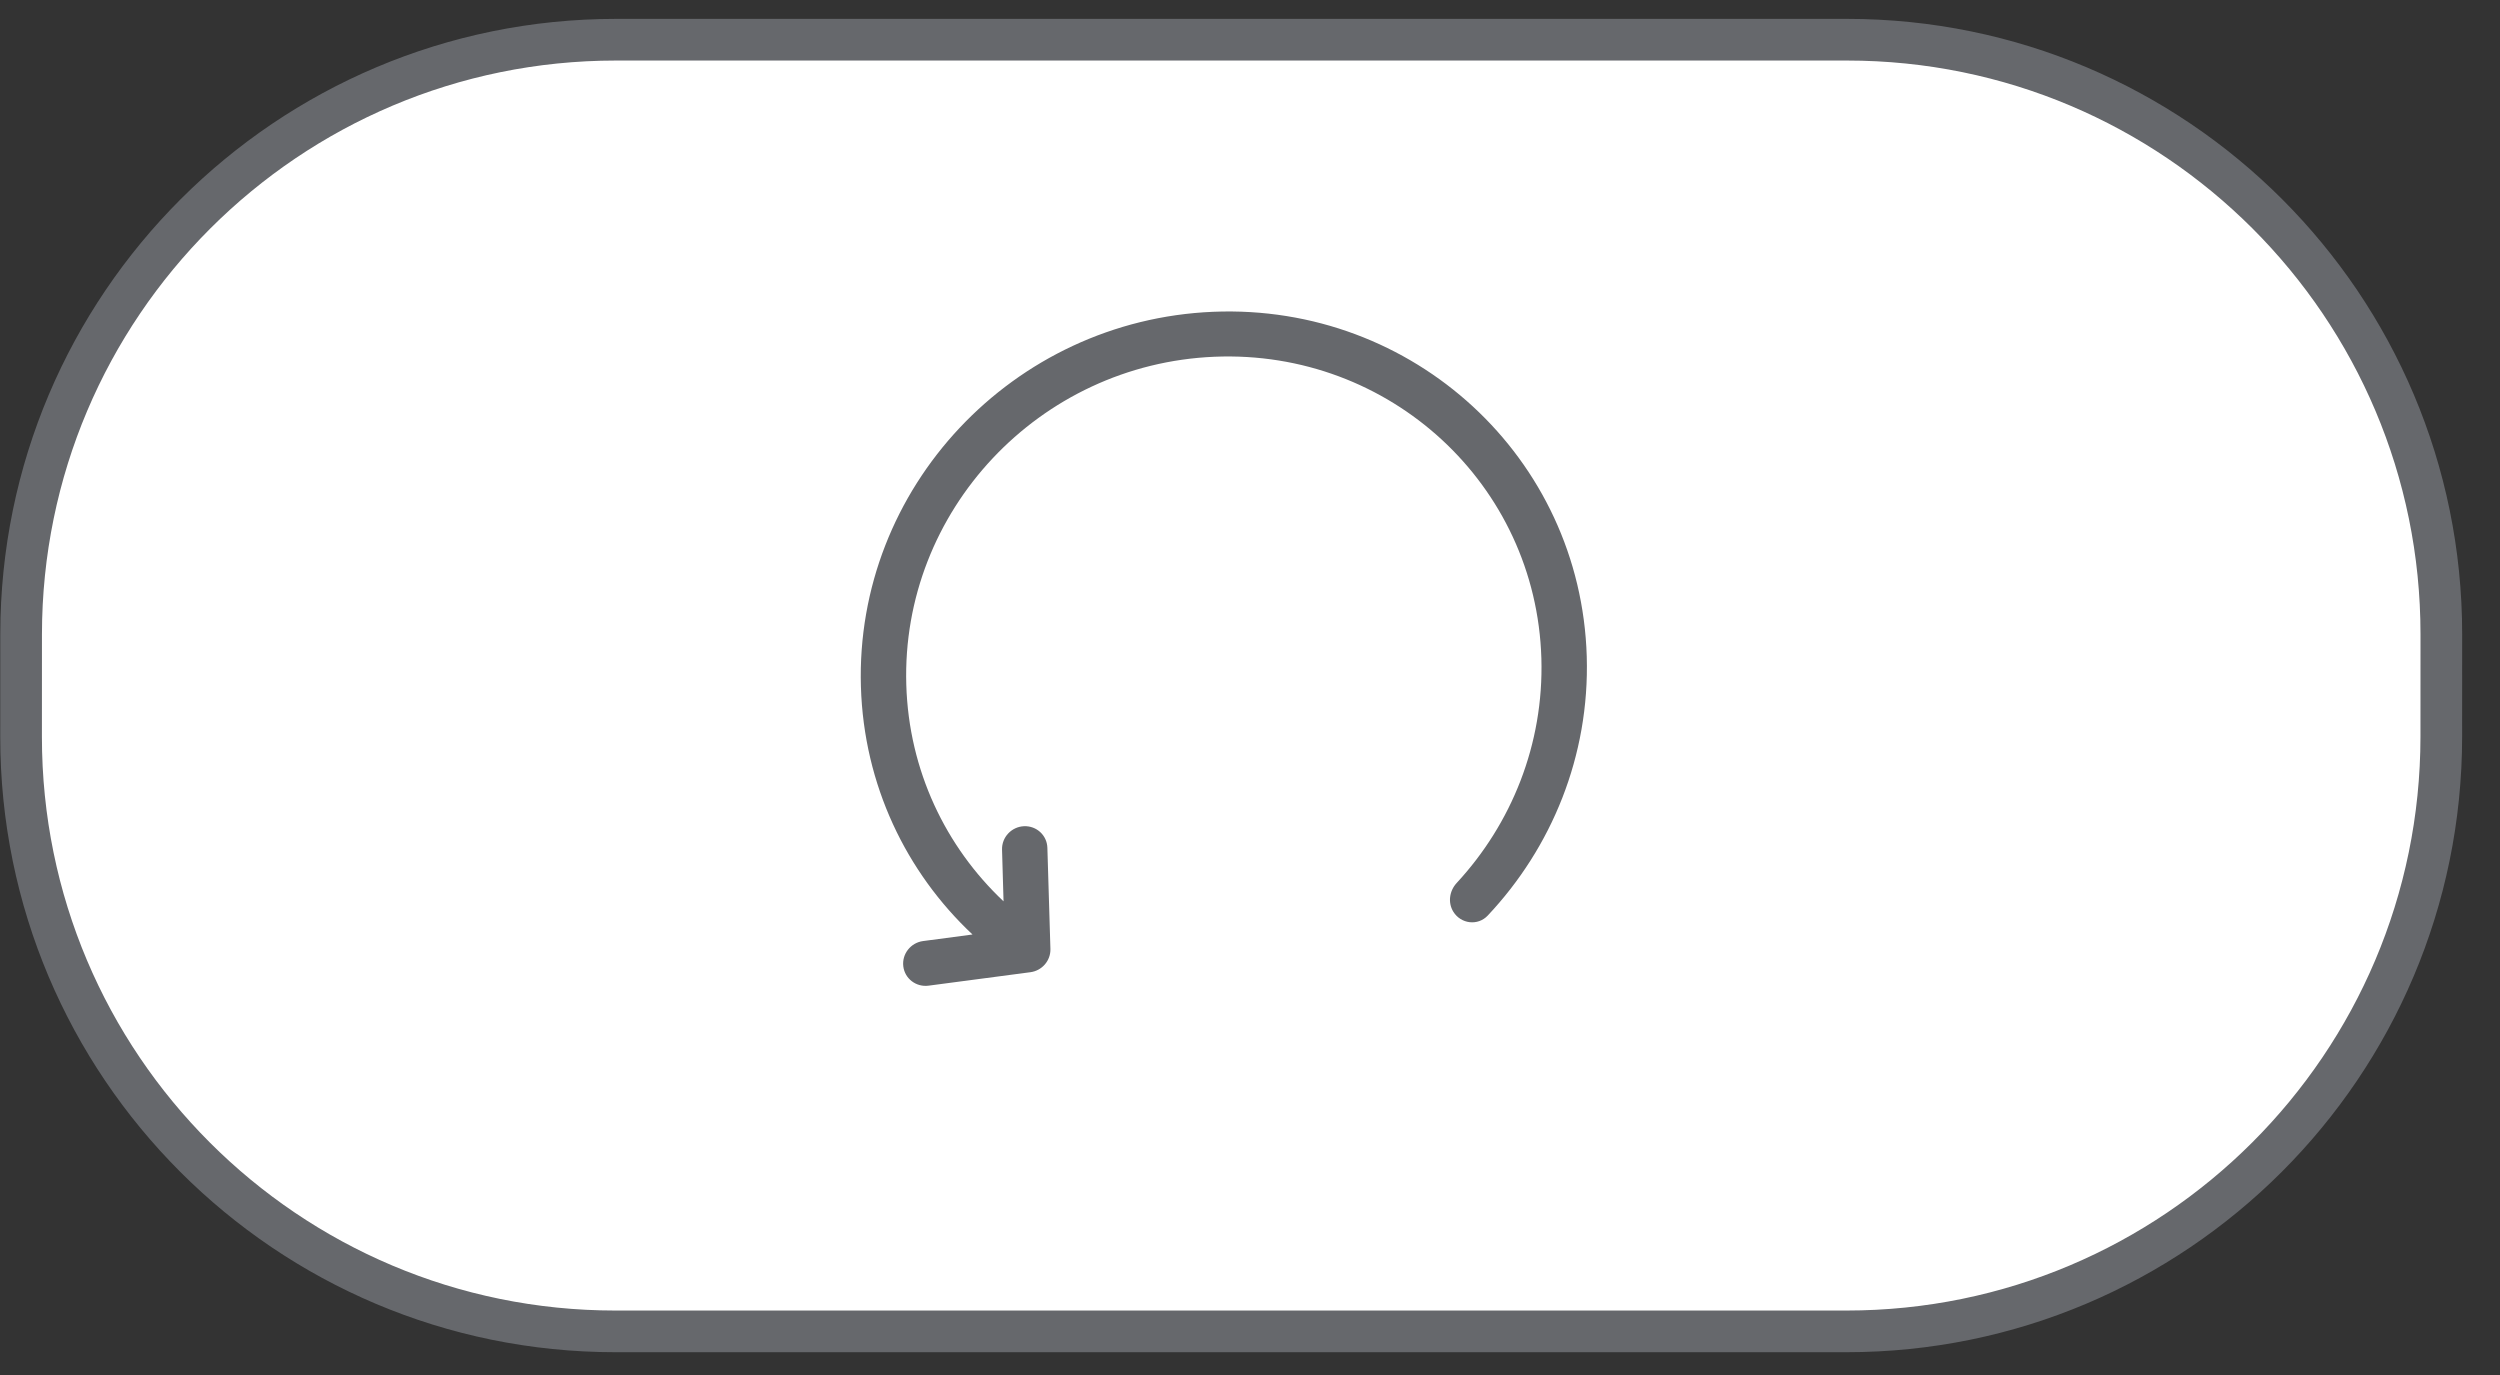
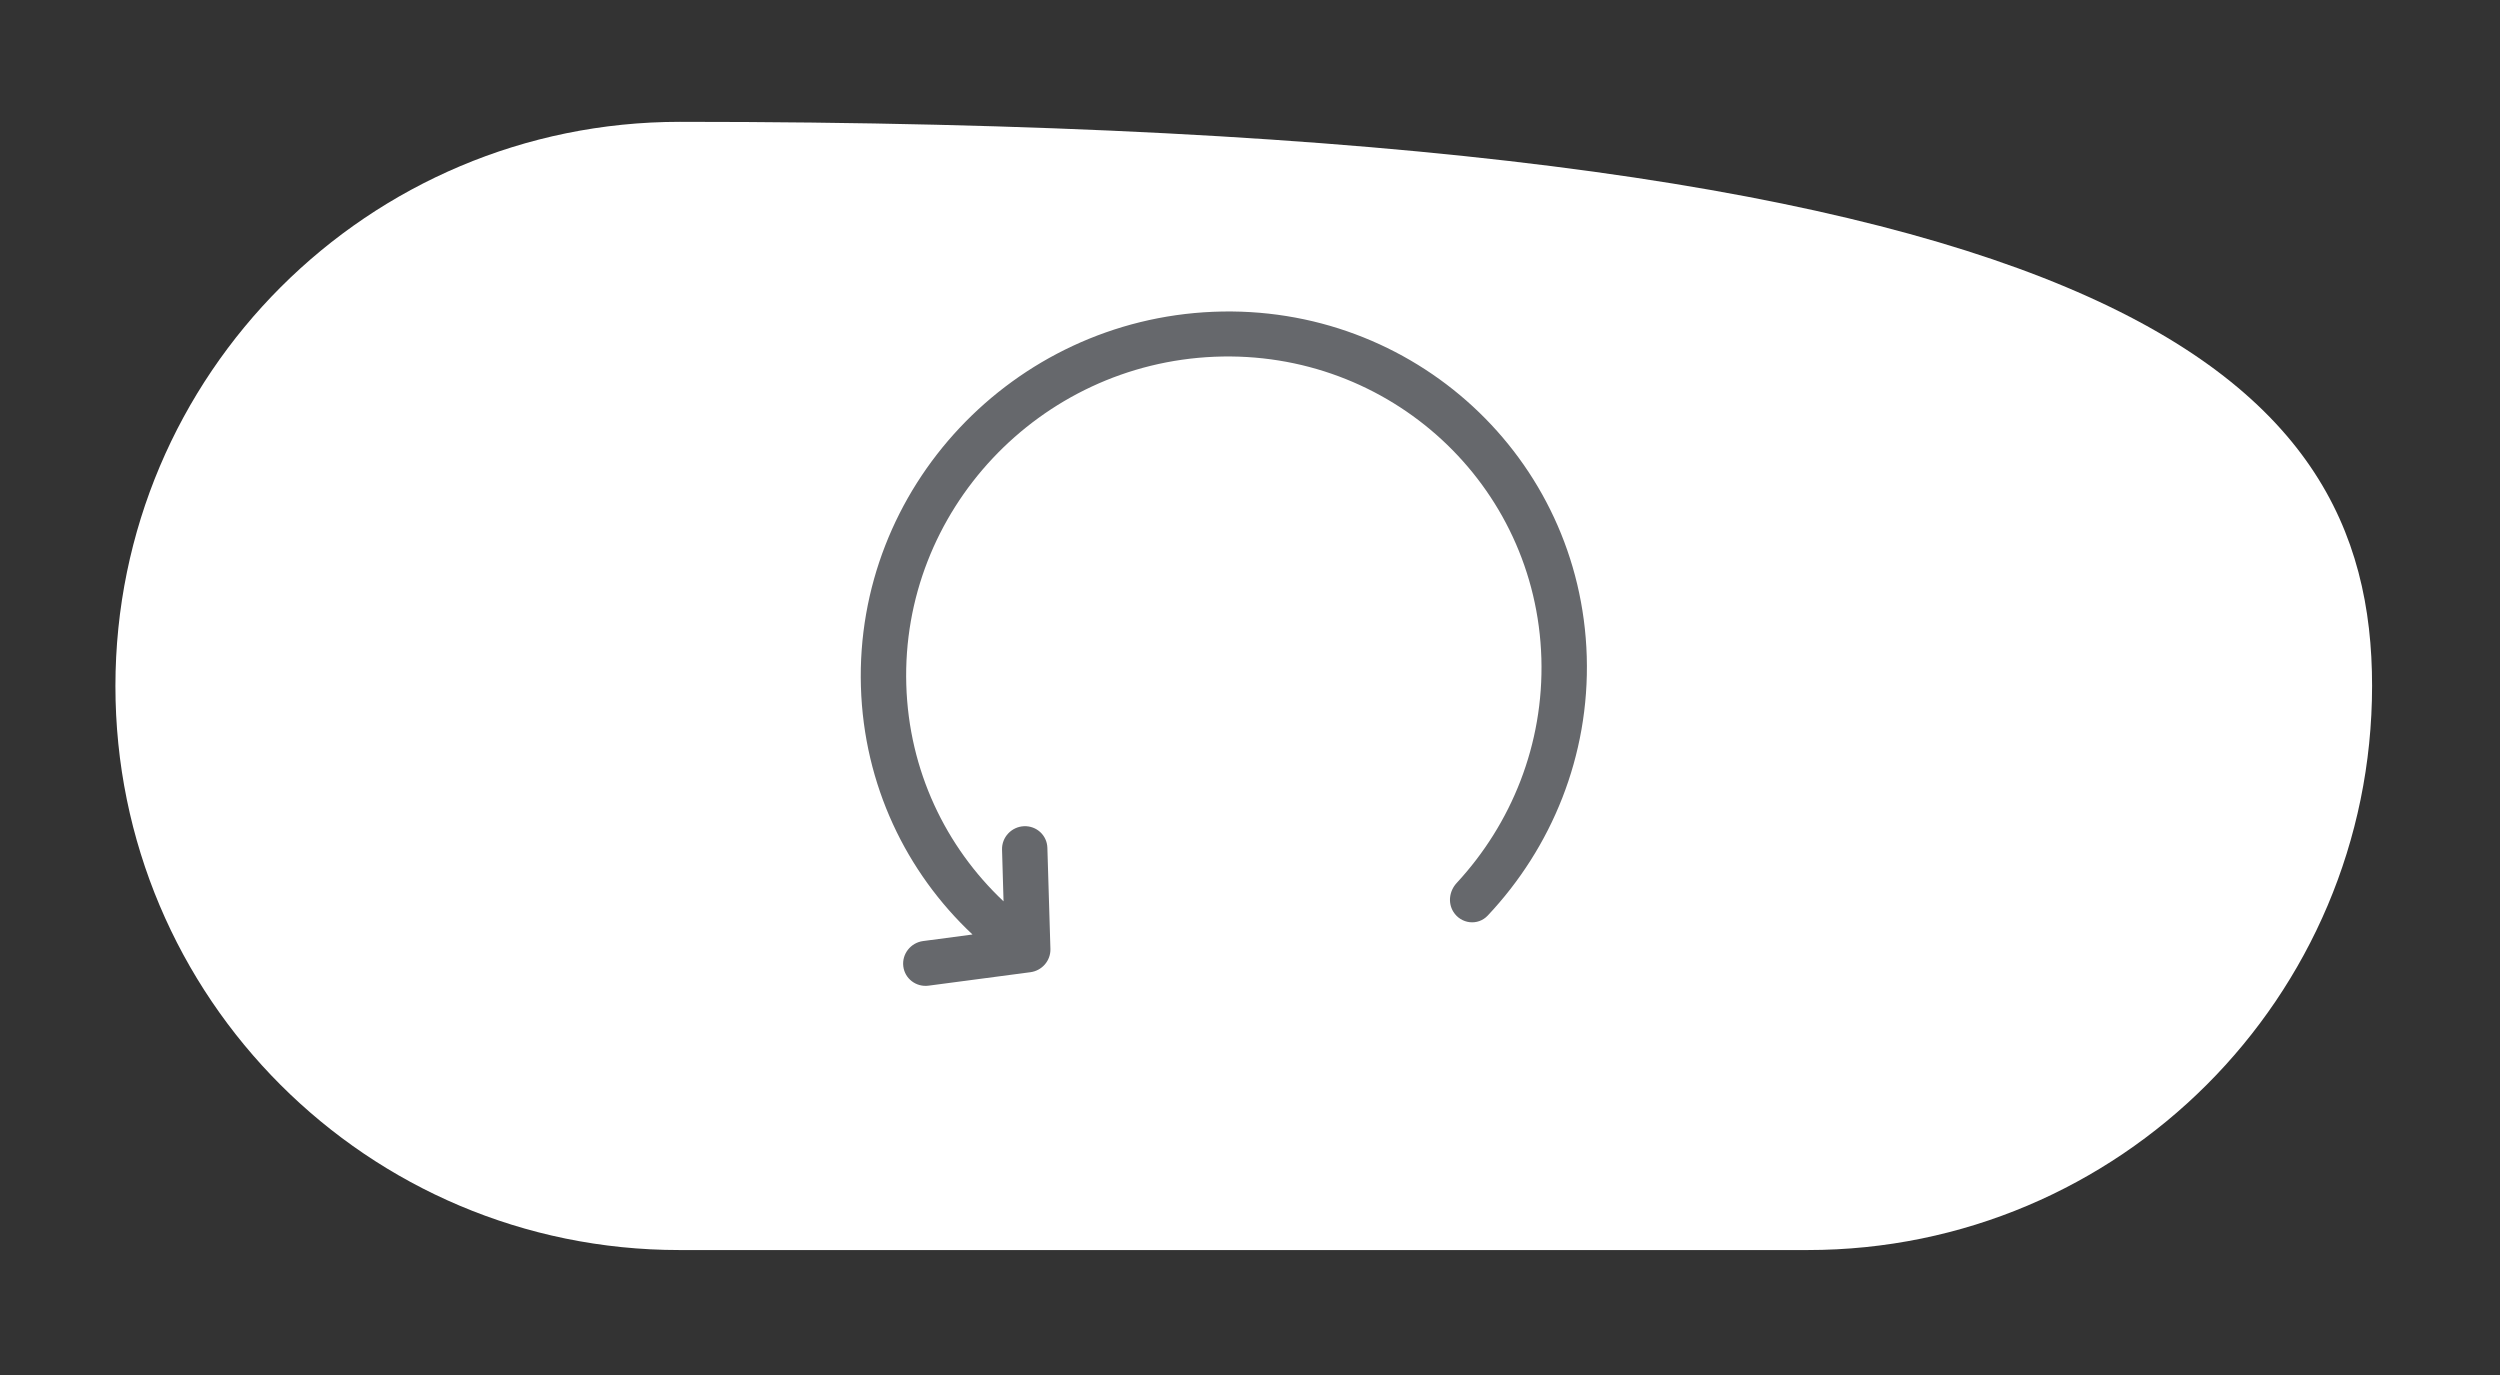
<svg xmlns="http://www.w3.org/2000/svg" width="60" height="33" viewBox="0 0 60 33" fill="none">
  <rect x="0" y="0" width="60" height="33" fill="#333333" stroke="none" />
-   <path d="M0.507 15.222C0.511 7.342 6.903 0.953 14.784 0.953H44.327C52.208 0.953 58.595 7.342 58.592 15.222L58.591 17.684C58.587 25.564 52.195 31.953 44.314 31.953H14.771C6.89 31.953 0.503 25.564 0.506 17.684L0.507 15.222Z" fill="white" stroke="#66686C" />
-   <path d="M2.77 16.462C2.773 8.985 8.838 2.924 16.316 2.924L43.396 2.924C50.874 2.924 56.933 8.985 56.93 16.462C56.927 23.939 50.862 30.001 43.385 30.001L16.304 30.001C8.826 30.001 2.767 23.939 2.77 16.462Z" fill="white" />
+   <path d="M2.77 16.462C2.773 8.985 8.838 2.924 16.316 2.924C50.874 2.924 56.933 8.985 56.93 16.462C56.927 23.939 50.862 30.001 43.385 30.001L16.304 30.001C8.826 30.001 2.767 23.939 2.77 16.462Z" fill="white" />
  <path fill-rule="evenodd" clip-rule="evenodd" d="M34.96 21.192C34.783 21.384 34.745 21.667 34.882 21.885C35.063 22.174 35.468 22.226 35.705 21.974C37.239 20.345 38.153 18.143 38.082 15.755C37.94 10.986 33.925 7.283 29.115 7.483C24.305 7.683 20.52 11.711 20.662 16.48C20.732 18.838 21.749 20.935 23.34 22.428L22.155 22.585C21.856 22.625 21.643 22.896 21.679 23.192C21.715 23.488 21.987 23.695 22.285 23.656L24.73 23.333C25.01 23.296 25.218 23.054 25.21 22.775L25.137 20.346C25.128 20.048 24.878 19.817 24.577 19.829C24.276 19.842 24.04 20.094 24.049 20.392L24.085 21.632C22.698 20.325 21.812 18.493 21.751 16.435C21.627 12.262 24.938 8.738 29.147 8.562C33.356 8.387 36.869 11.628 36.993 15.8C37.054 17.866 36.274 19.772 34.96 21.192Z" fill="#66686C" />
</svg>